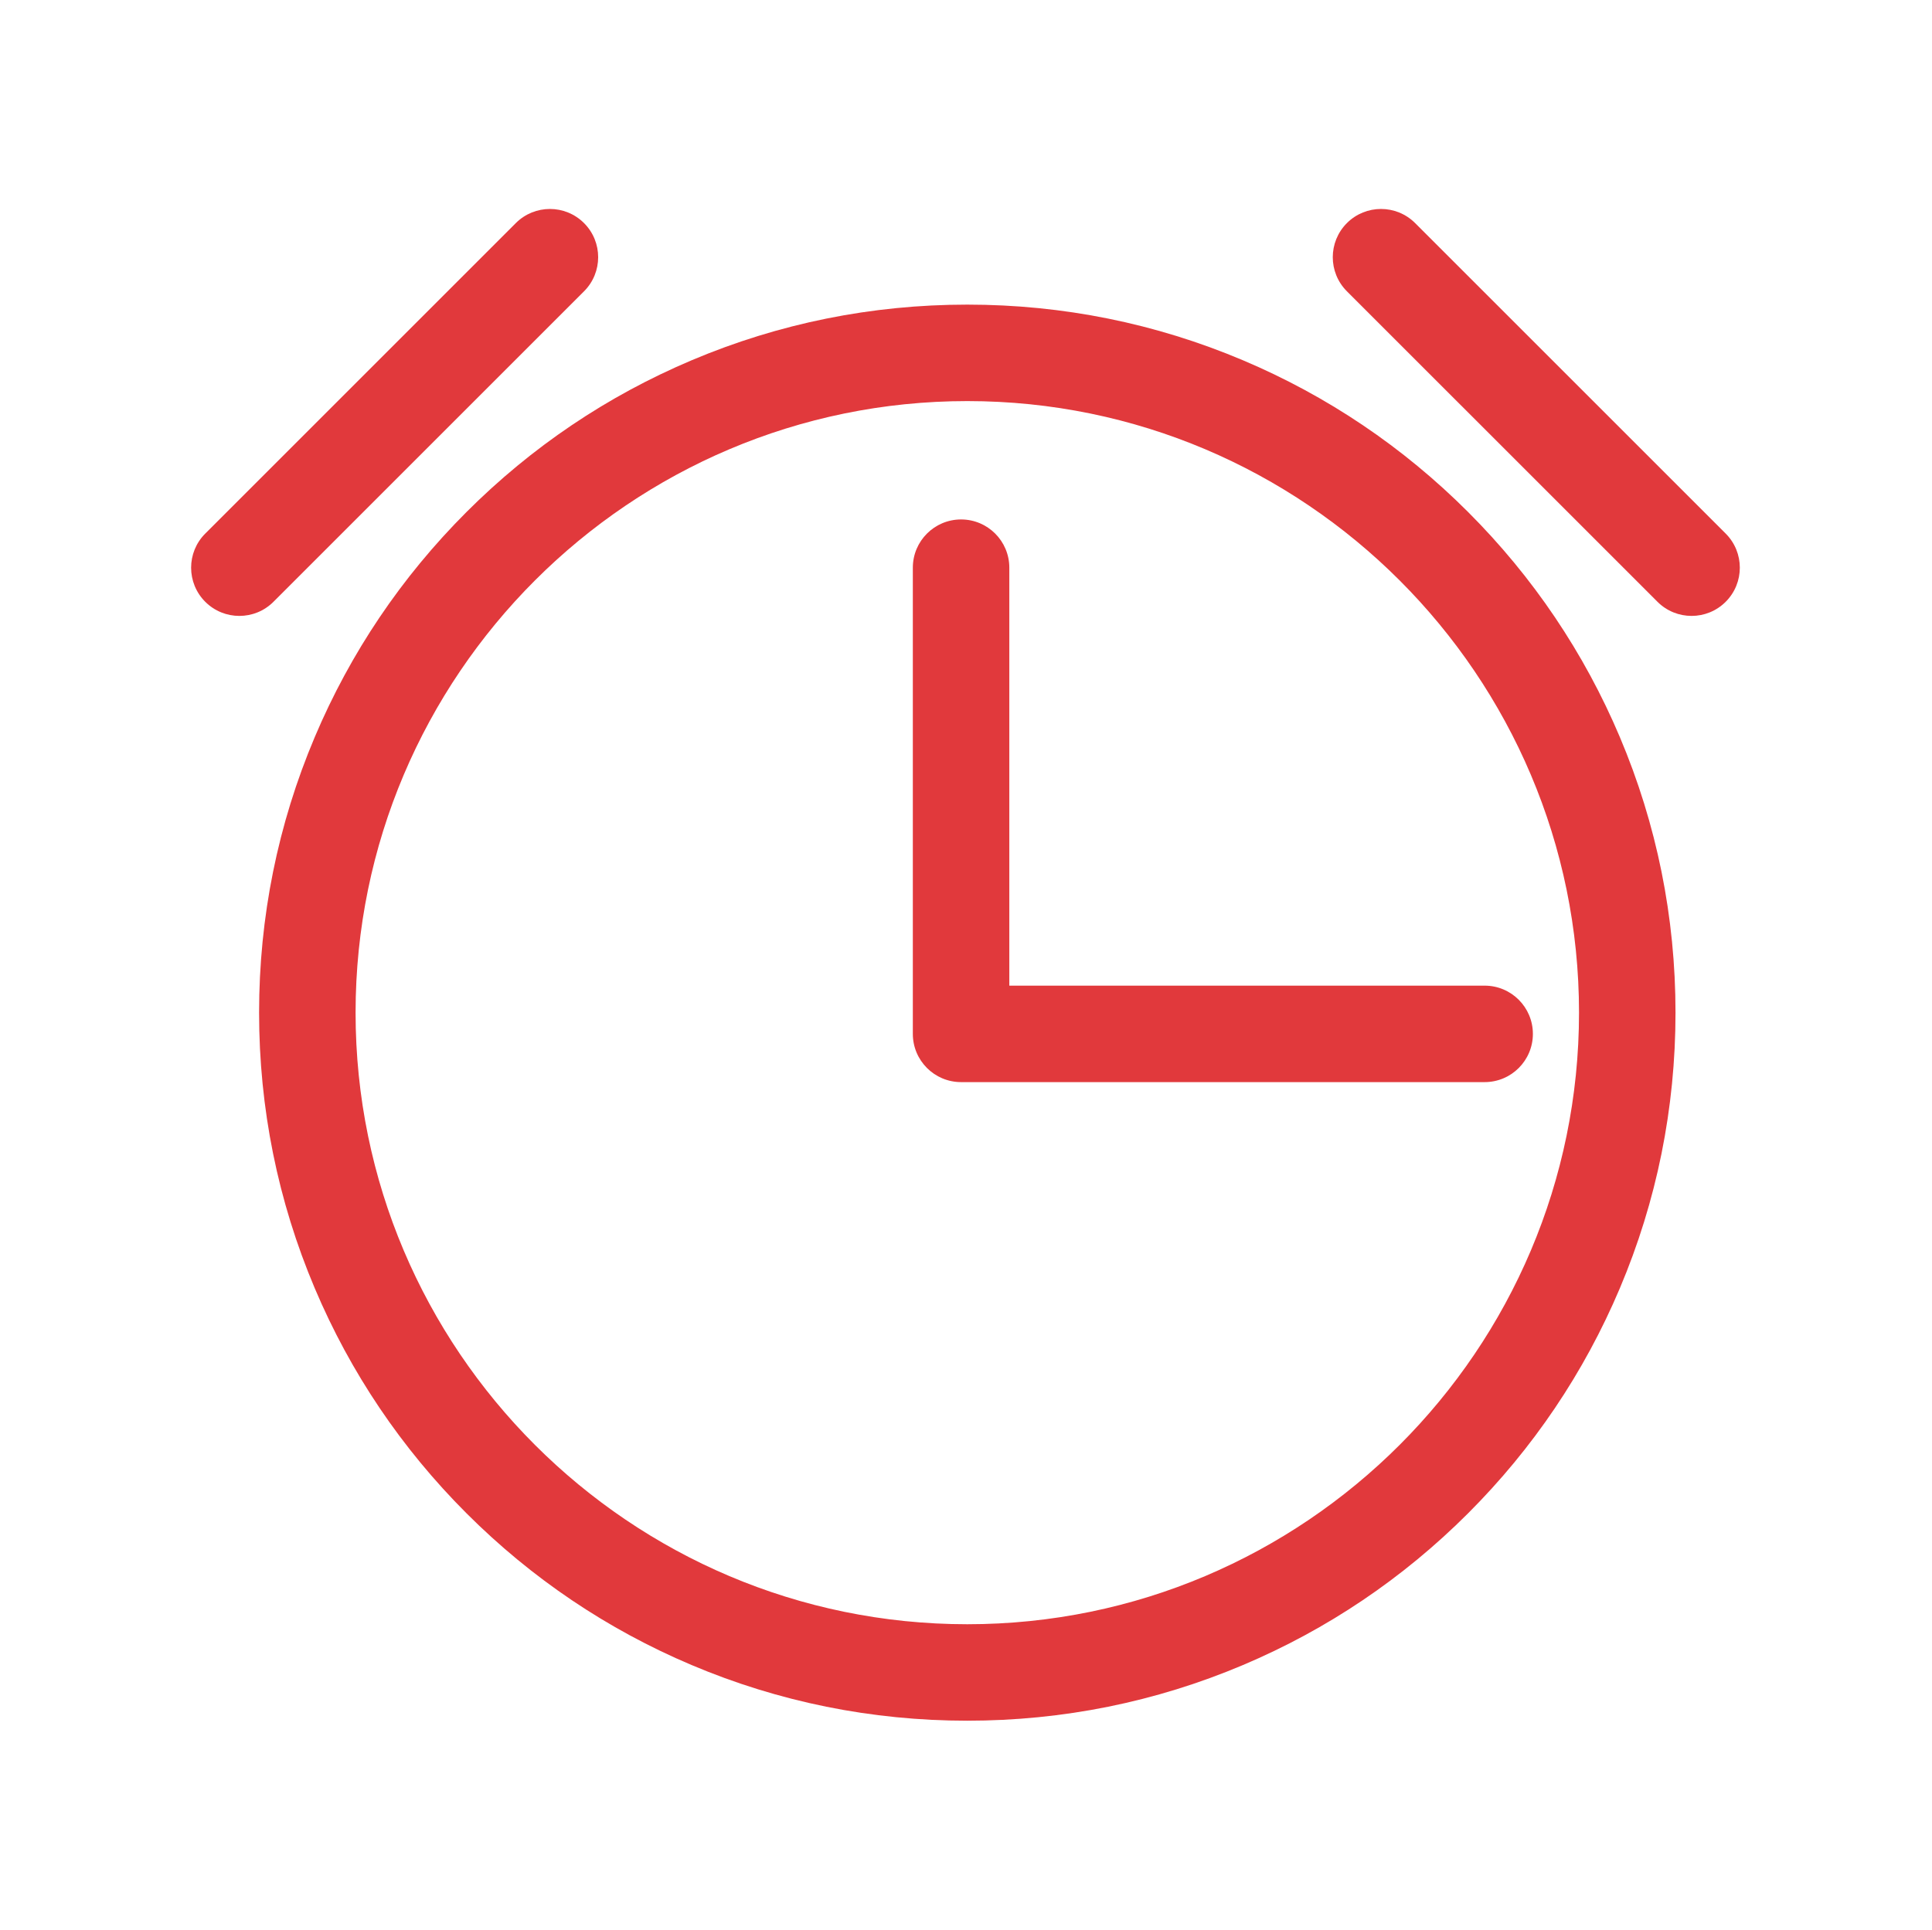
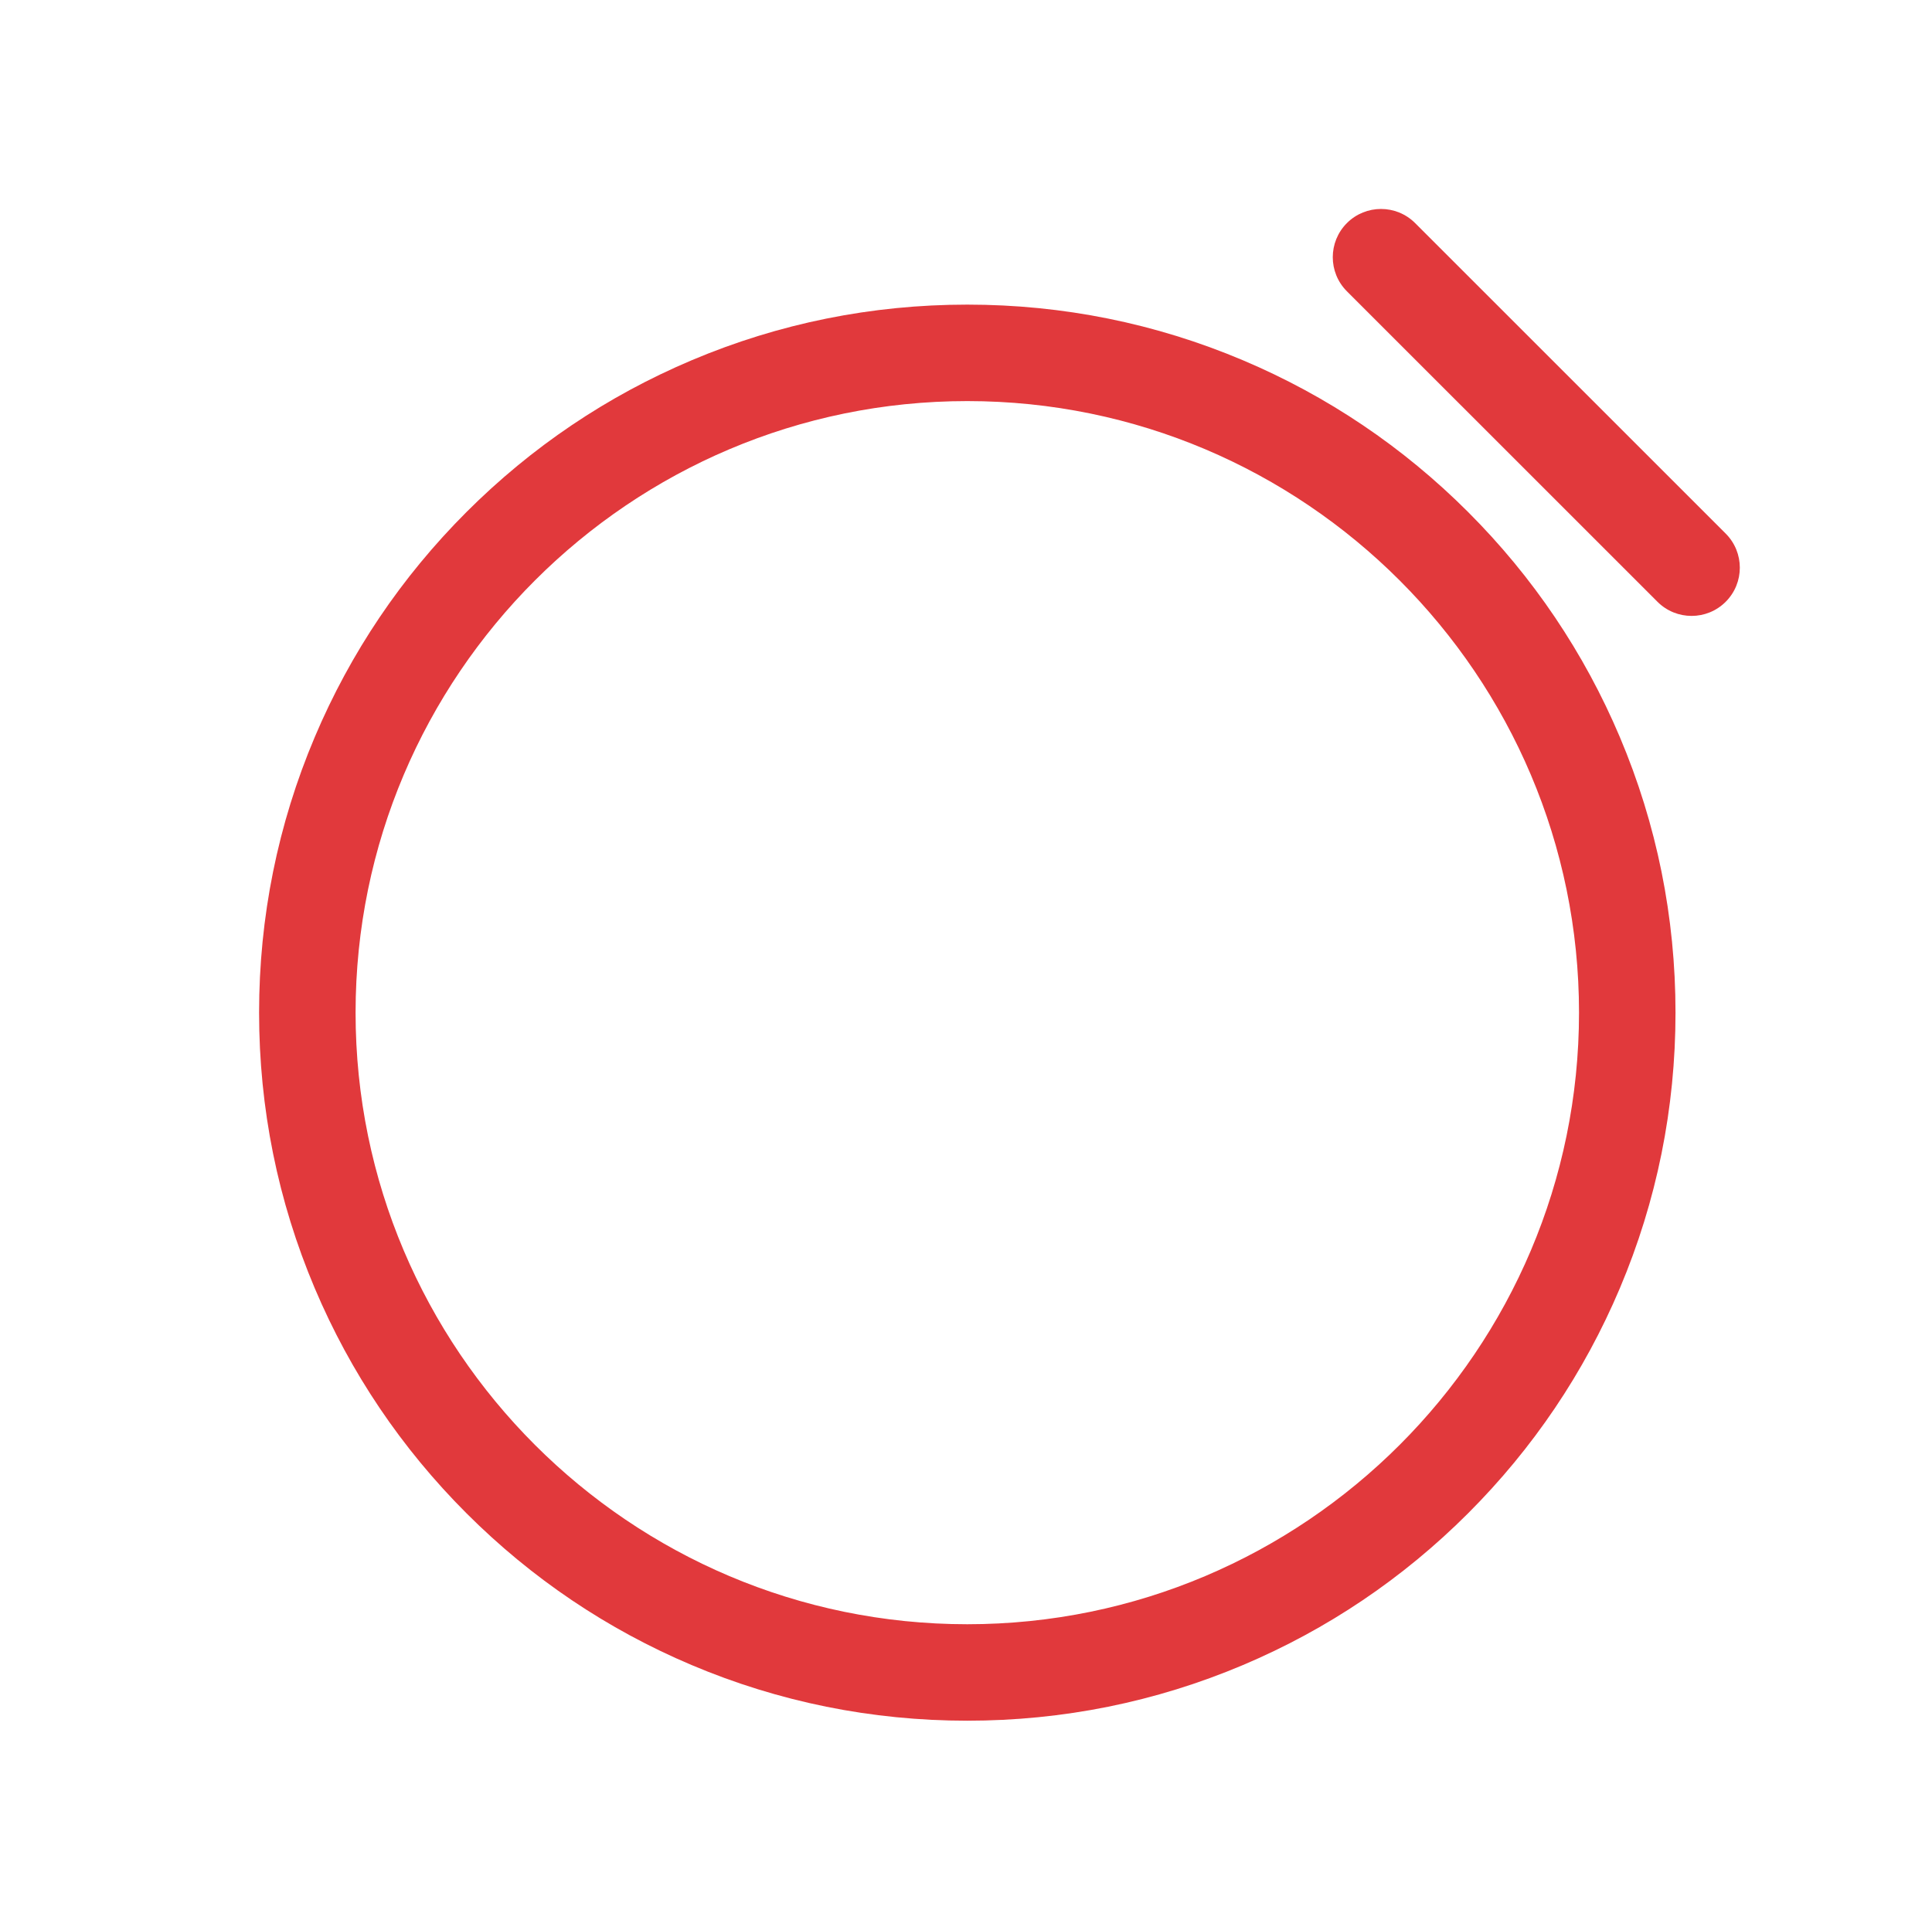
<svg xmlns="http://www.w3.org/2000/svg" t="1555485196402" class="icon" style="" viewBox="0 0 1025 1024" version="1.1" p-id="9488" width="200.195" height="200">
  <defs>
    <style type="text/css" />
  </defs>
  <path d="M778.869 271.7c-34.498-34.498-74.677-61.586-119.422-80.512-46.339-19.599-95.547-29.537-146.258-29.537-50.712 0-99.921 9.938-146.259 29.537-44.744 18.925-84.923 46.013-119.422 80.512-34.498 34.499-61.585 74.678-80.512 119.423-19.599 46.338-29.537 95.547-29.537 146.258s9.938 99.921 29.537 146.258c18.926 44.745 46.013 84.924 80.512 119.423 34.499 34.498 74.678 61.586 119.422 80.512 46.34 19.599 95.547 29.537 146.259 29.537 50.711 0 99.921-9.938 146.258-29.537 44.745-18.925 84.924-46.013 119.422-80.512 34.498-34.499 61.586-74.678 80.513-119.422 19.599-46.339 29.537-95.547 29.537-146.259s-9.938-99.921-29.537-146.259C840.454 346.378 813.366 306.198 778.869 271.7zM513.188 861.921c-178.953 0-324.54-145.589-324.54-324.54s145.588-324.54 324.54-324.54 324.54 145.589 324.54 324.54S692.14 861.921 513.188 861.921z" p-id="9489" fill="#E1393C" />
-   <path d="M535.482 301.247c0-14.135-11.459-25.595-25.595-25.595s-25.595 11.459-25.595 25.595l0 247.395c0 14.135 11.459 25.595 25.595 25.595l277.771 0c14.135 0 25.595-11.459 25.595-25.595s-11.459-25.595-25.595-25.595l-252.176 0L535.482 301.247z" p-id="9490" fill="#E1393C" />
-   <path d="M309.853 154.582c9.995-9.995 9.995-26.201 0-36.196-9.994-9.995-26.201-9.994-36.196 0l-164.765 164.764c-9.995 9.995-9.995 26.201 0 36.196 4.998 4.998 11.547 7.496 18.099 7.496 6.549 0 13.101-2.499 18.099-7.496L309.853 154.582z" p-id="9491" fill="#E1393C" />
  <path d="M915.546 283.149 750.781 118.385c-9.996-9.995-26.201-9.995-36.196 0-9.995 9.995-9.995 26.201 0 36.196l164.765 164.764c4.998 4.997 11.547 7.496 18.099 7.496s13.1-2.499 18.099-7.496C925.54 309.351 925.54 293.145 915.546 283.149z" p-id="9492" fill="#E1393C" />
</svg>